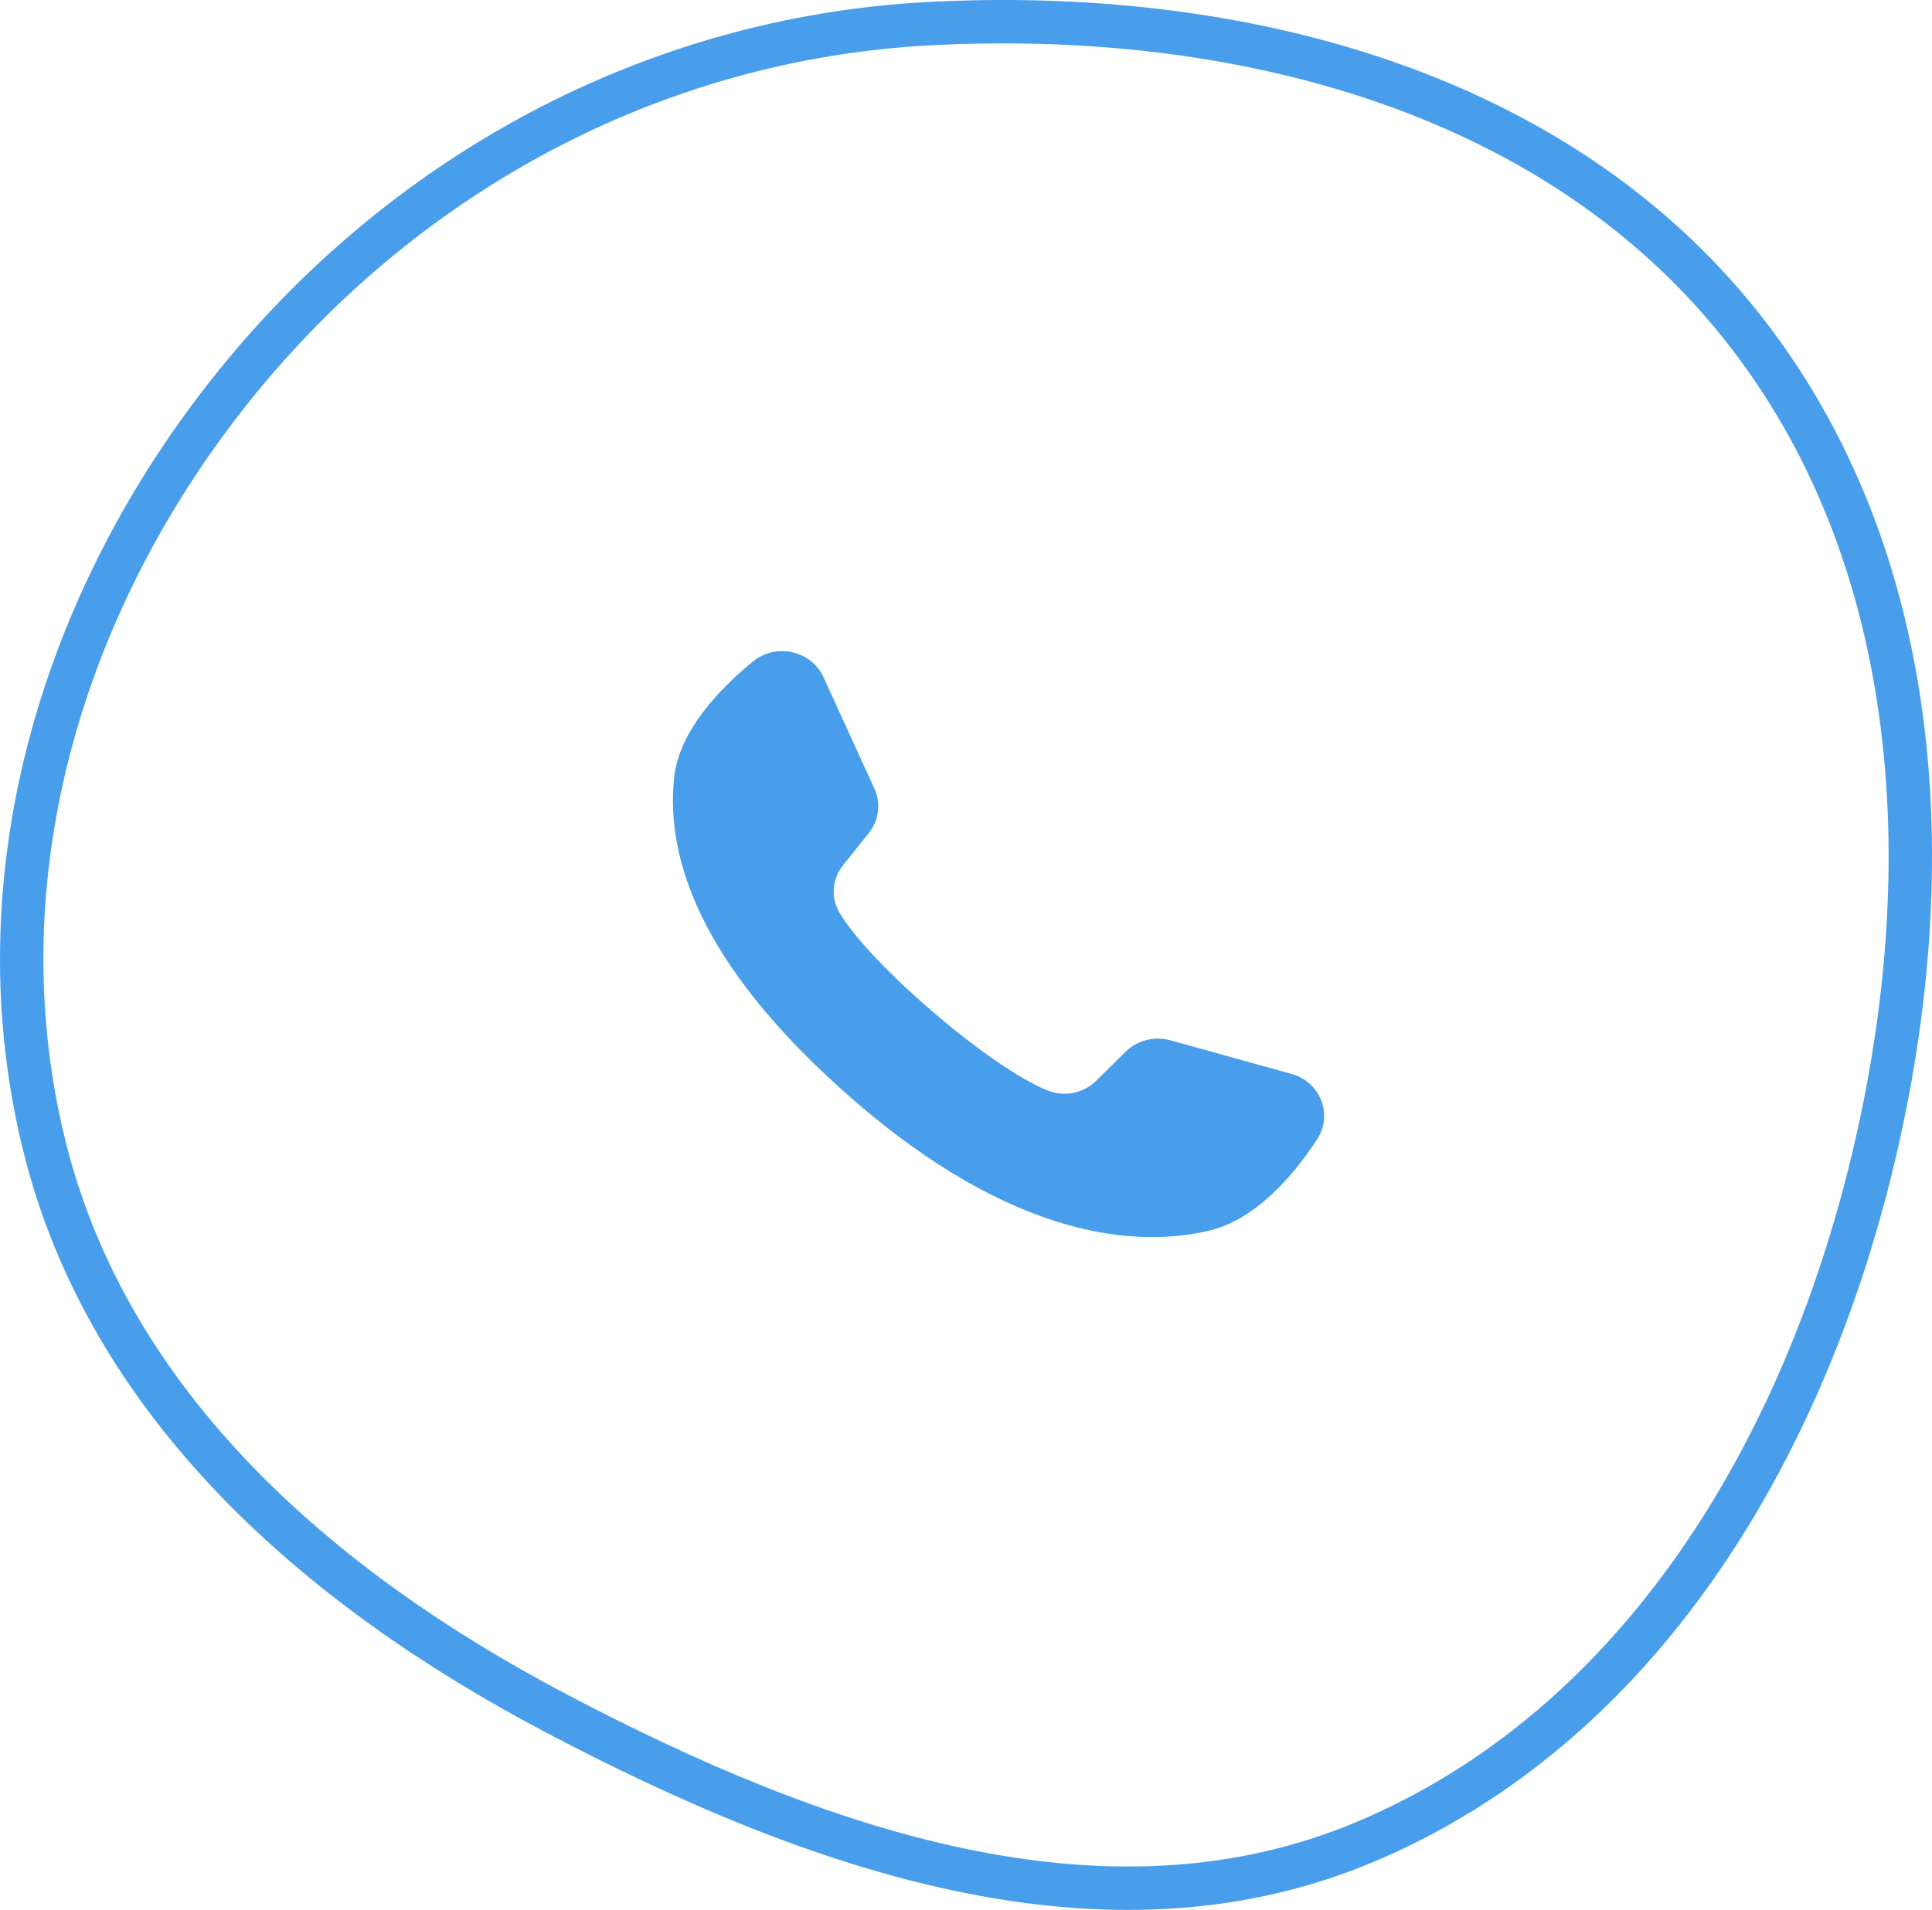
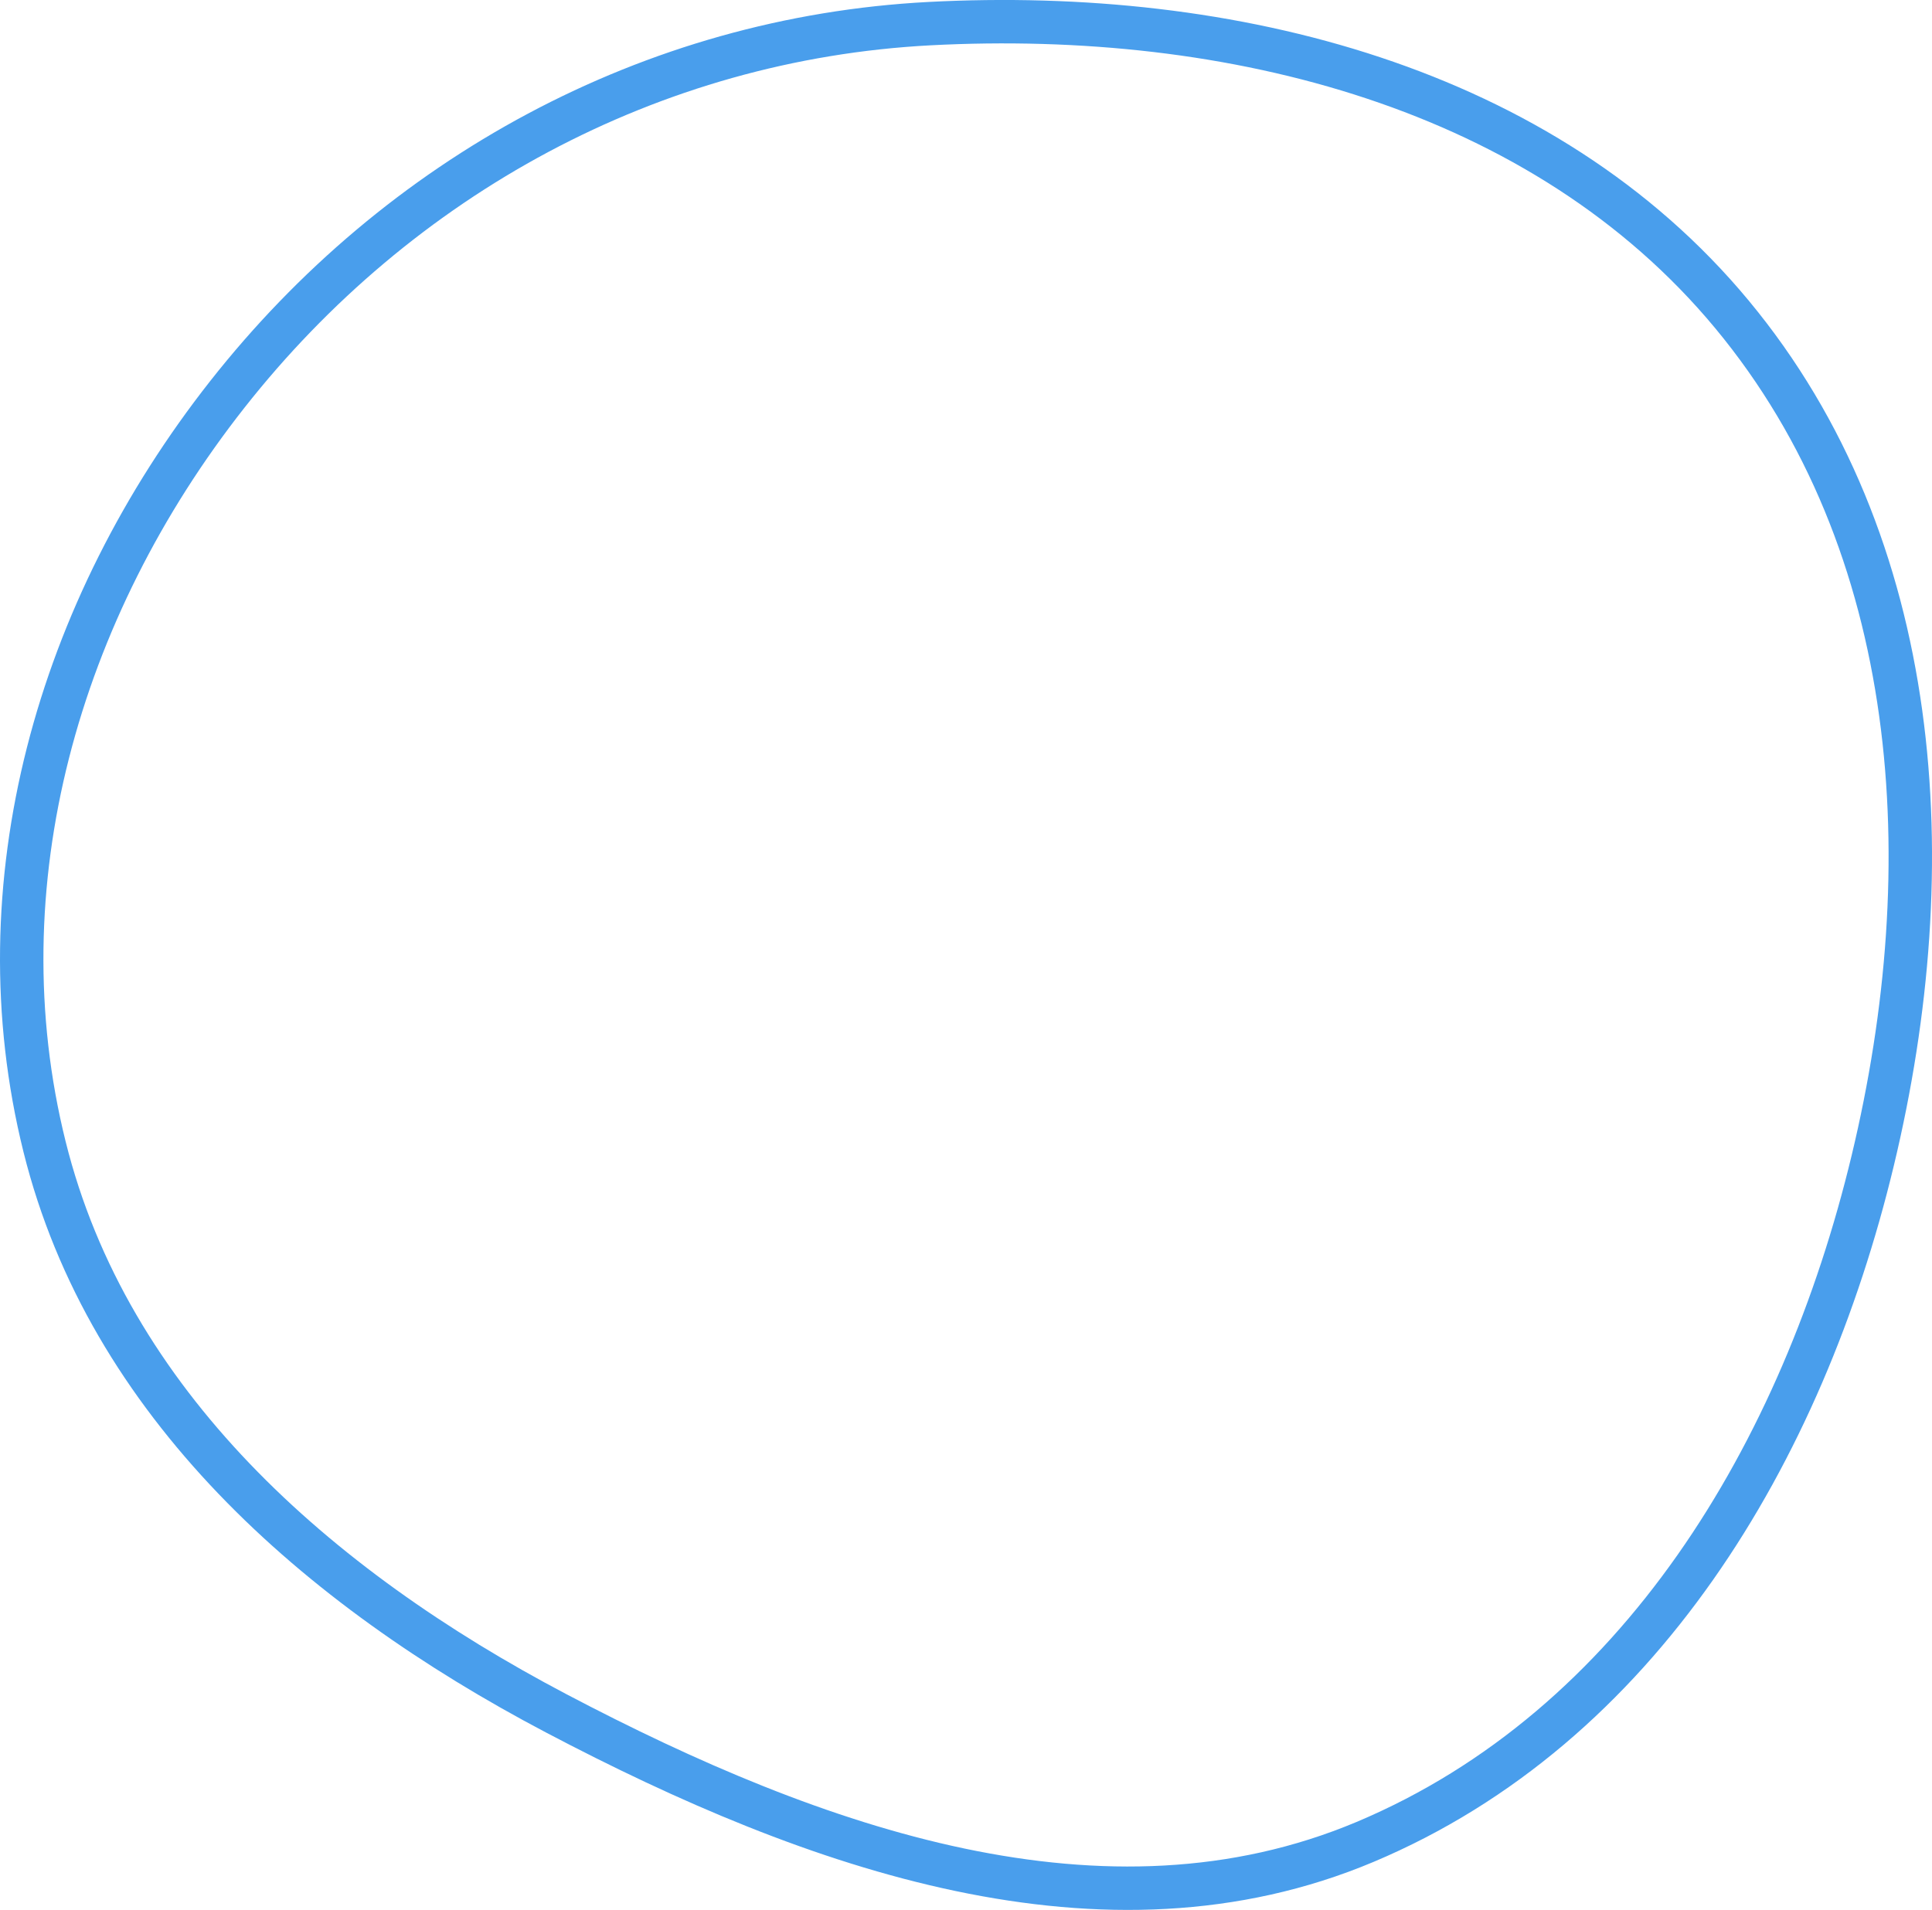
<svg xmlns="http://www.w3.org/2000/svg" width="89" height="88" viewBox="0 0 89 88" fill="none">
  <path d="M42.816 1.089C56.752 0.359 71.107 4.025 79.785 14.486C88.591 25.101 89.543 39.849 86.27 53.472C83.039 66.921 75.489 79.562 62.882 84.867C50.889 89.913 37.557 85.221 25.624 78.943C14.524 73.104 4.985 64.631 2.052 52.833C-0.952 40.748 2.67 28.088 10.466 18.179C18.376 8.124 29.987 1.762 42.816 1.089Z" stroke="#499EEC" stroke-width="2" />
-   <path d="M59.494 49.481L53.914 47.931C53.181 47.727 52.391 47.928 51.856 48.455L50.492 49.8C49.916 50.368 49.043 50.55 48.282 50.252C45.642 49.218 40.09 44.441 38.672 42.052C38.263 41.362 38.331 40.501 38.833 39.872L40.024 38.38C40.491 37.796 40.589 37.011 40.281 36.336L37.933 31.198C37.371 29.968 35.746 29.61 34.684 30.479C33.127 31.753 31.279 33.69 31.055 35.835C30.659 39.618 32.335 44.387 38.675 50.113C46 56.728 51.865 57.602 55.684 56.707C57.85 56.199 59.581 54.164 60.674 52.497C61.419 51.361 60.831 49.852 59.494 49.481Z" fill="#499EEC" />
</svg>